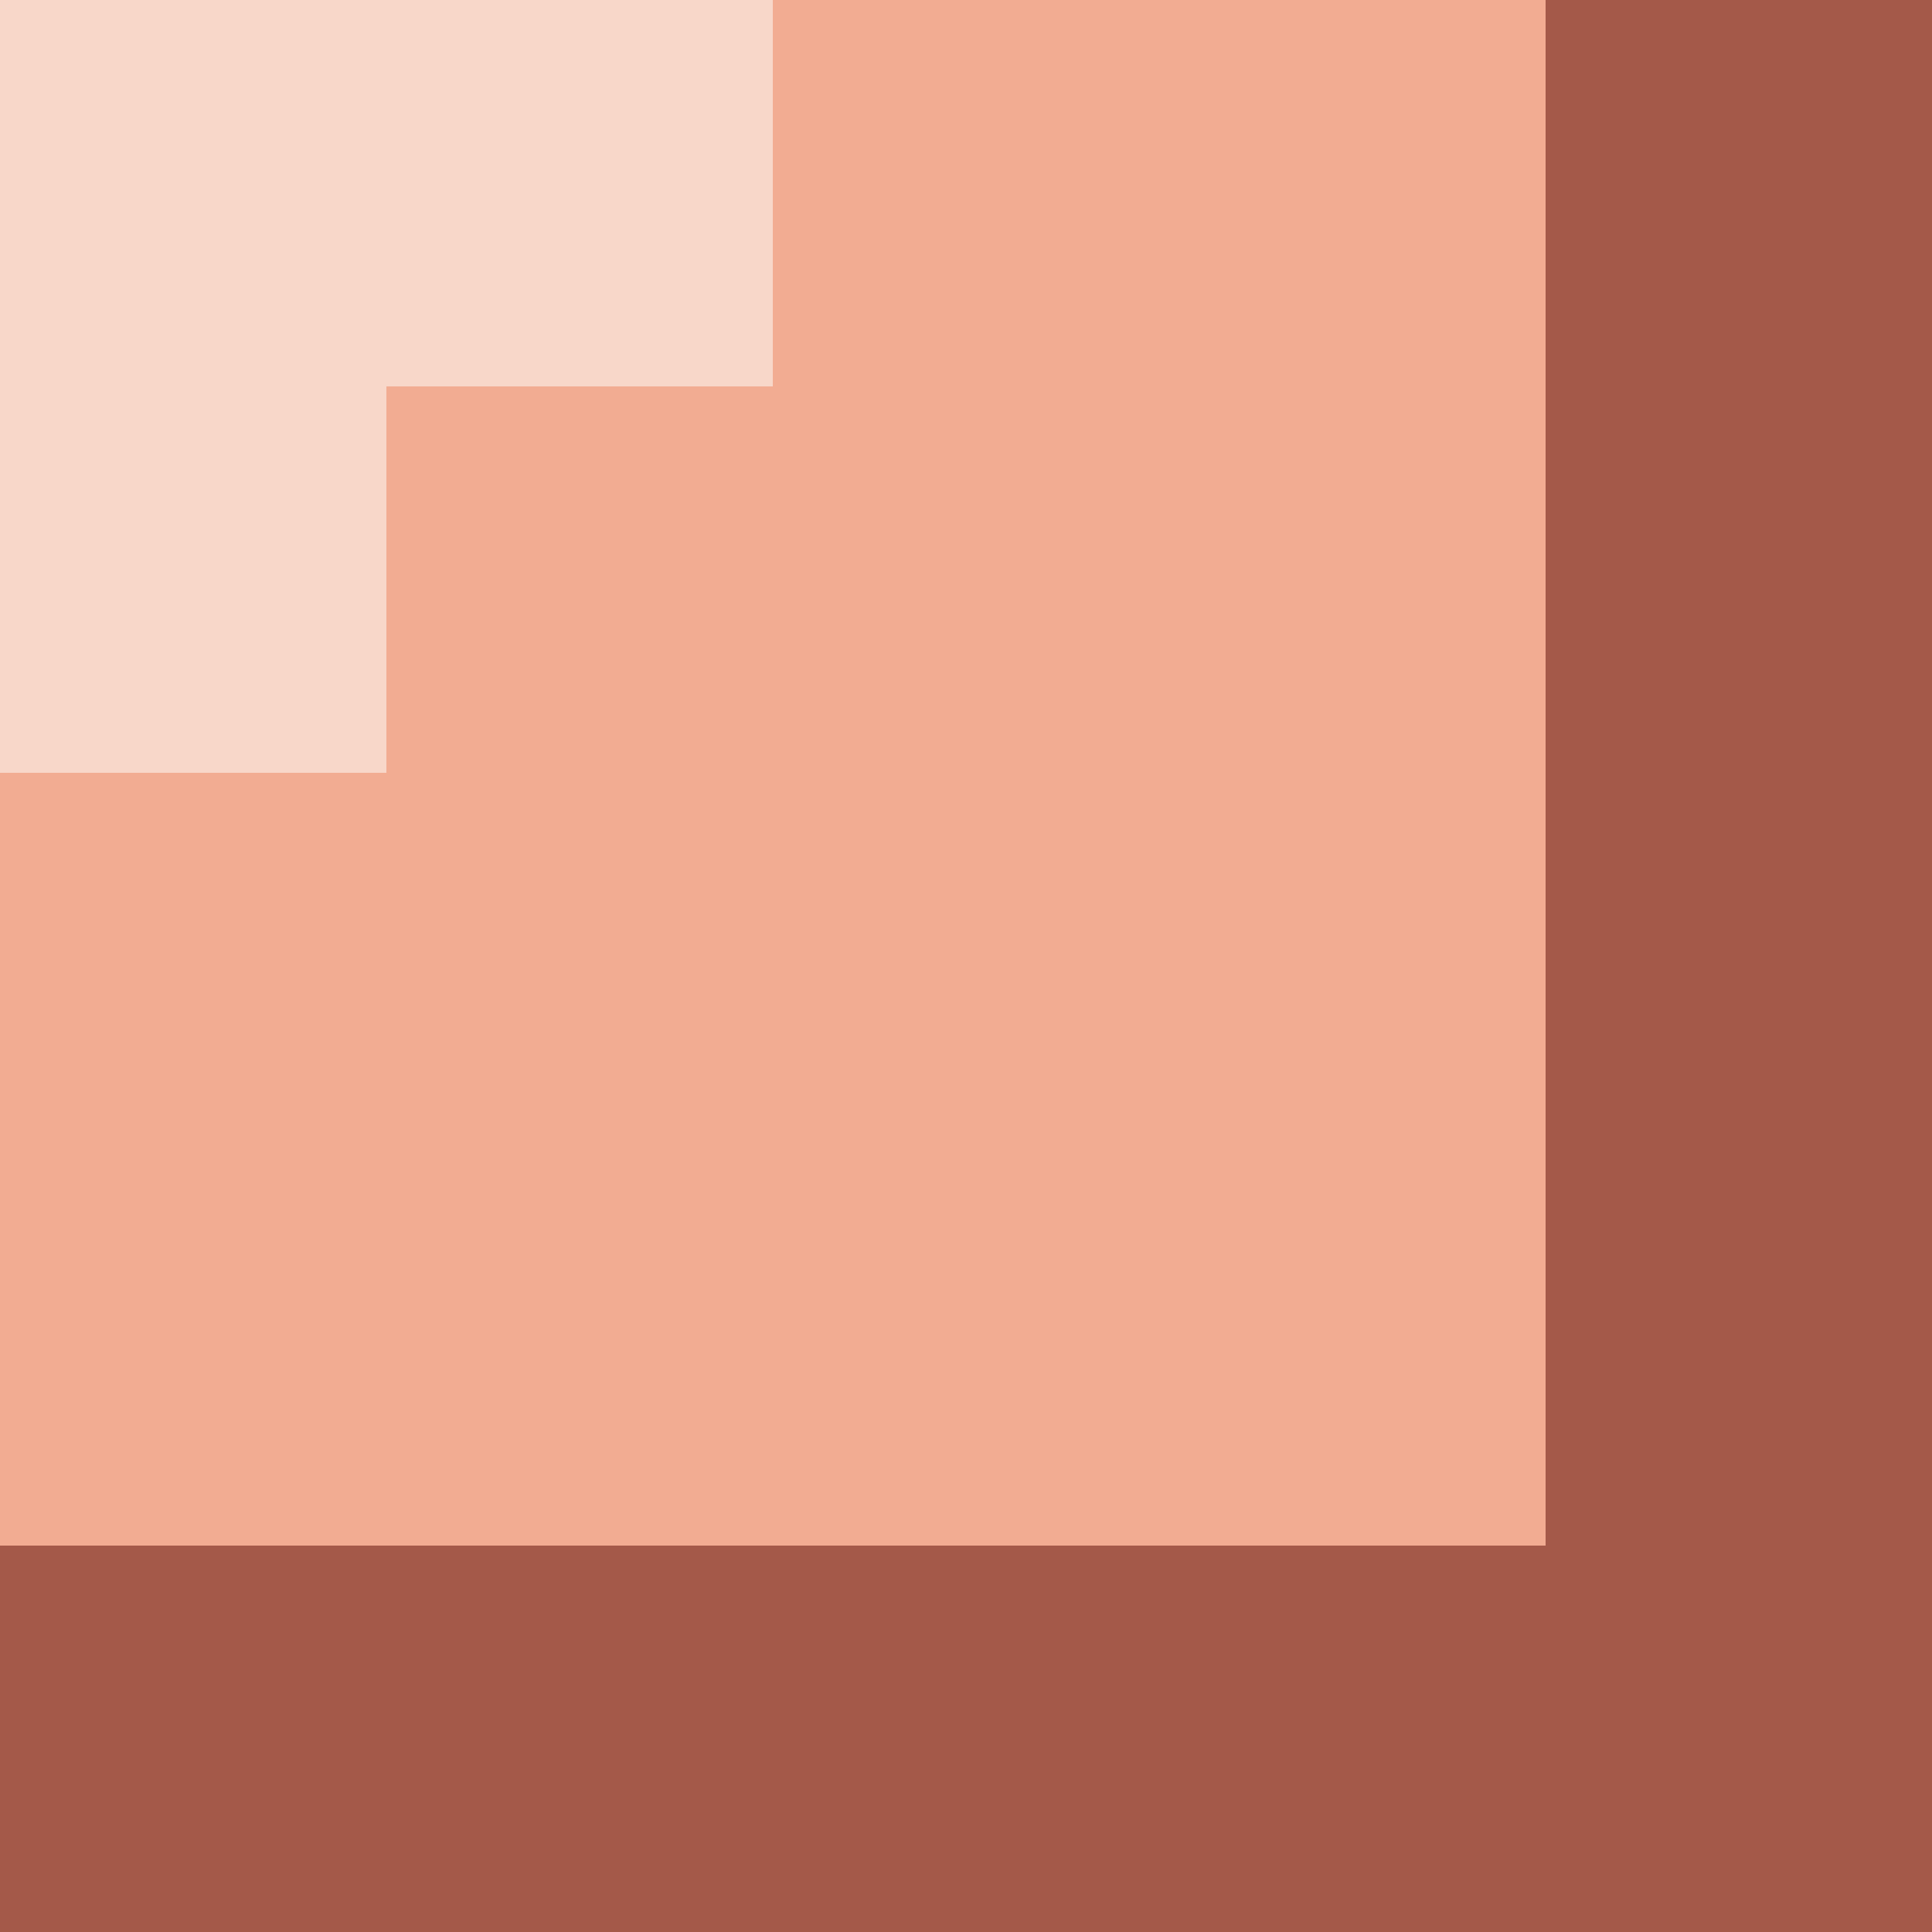
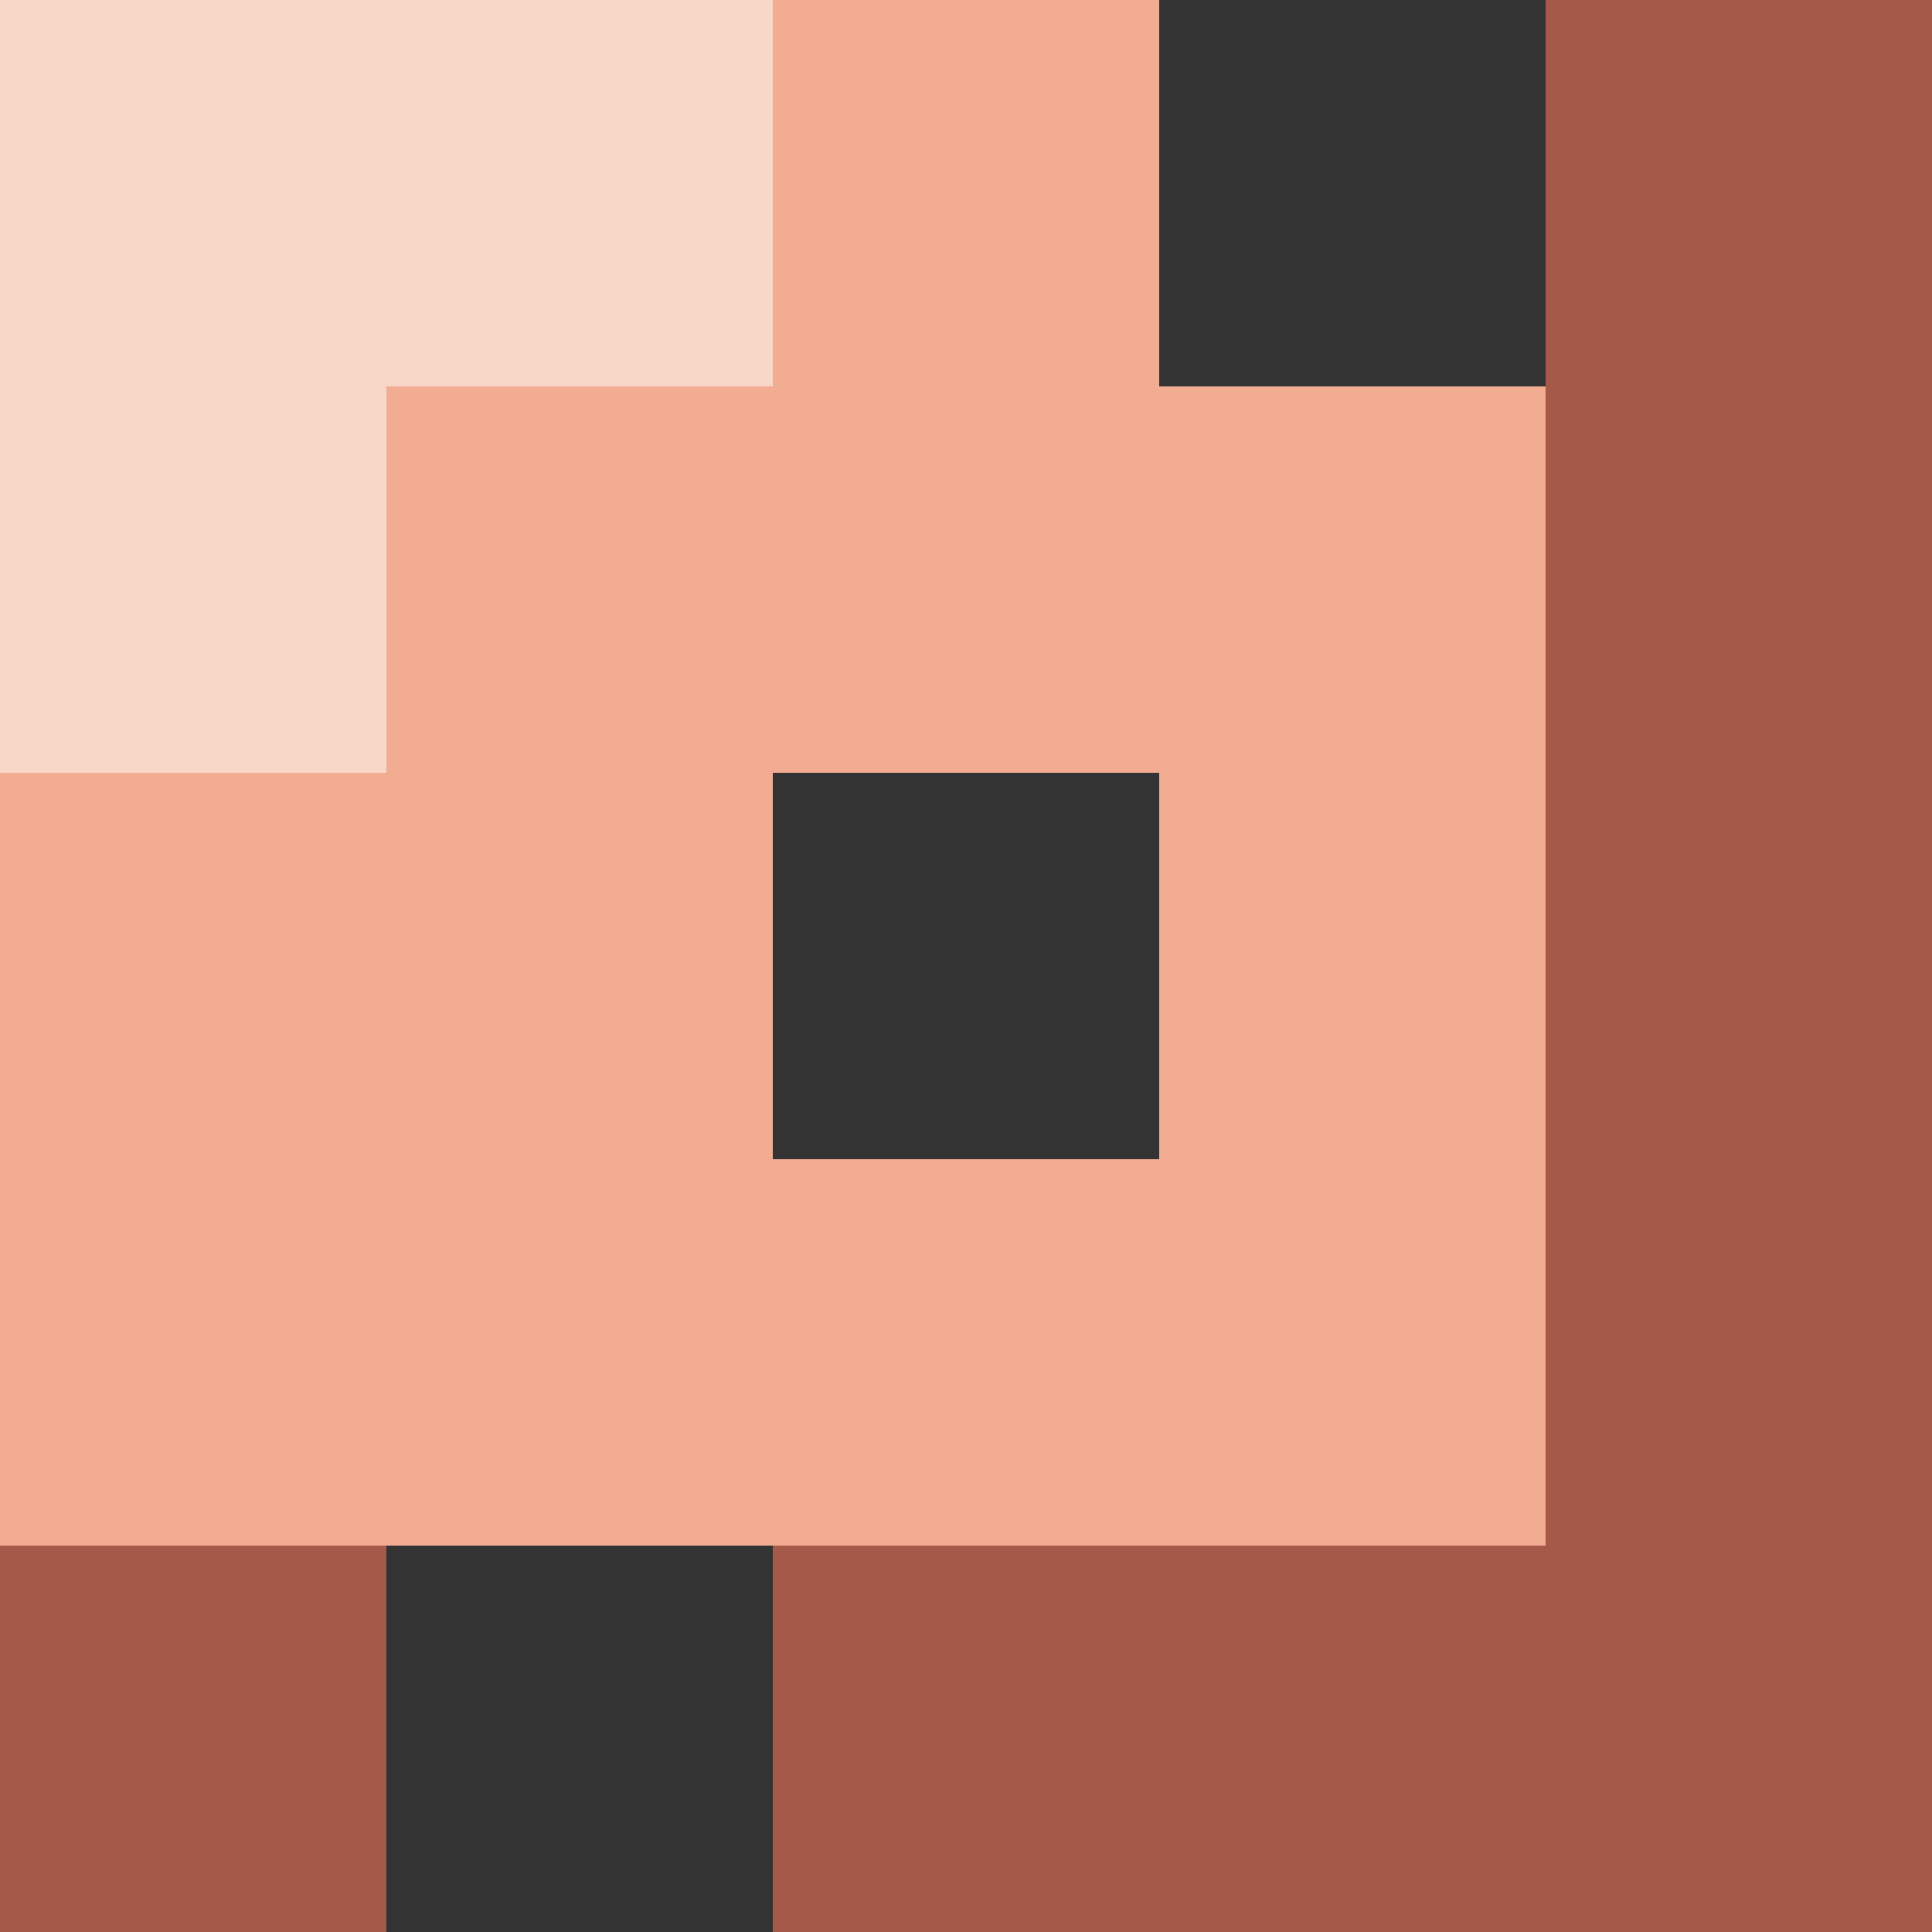
<svg xmlns="http://www.w3.org/2000/svg" width="100" height="100" viewBox="0 0 100 100" fill="none">
  <rect x="0" y="0" width="100" height="100" fill="#333333" stroke="none" />
  <g clip-path="url(#clip0_101_6)">
-     <rect width="100" height="100" fill="white" />
    <rect width="20" height="20" fill="#F8D7C9" />
    <rect y="20" width="20" height="20" fill="#F8D7C9" />
    <rect x="20" width="20" height="20" fill="#F8D7C9" />
    <rect x="20" y="20" width="20" height="20" fill="#F2AC92" />
    <rect x="40" y="20" width="20" height="20" fill="#F2AC92" />
    <rect x="40" width="20" height="20" fill="#F2AC92" />
    <rect y="40" width="20" height="20" fill="#F2AC92" />
-     <rect x="40" y="40" width="20" height="20" fill="#F2AC92" />
    <rect x="20" y="40" width="20" height="20" fill="#F2AC92" />
    <rect y="60" width="20" height="20" fill="#F2AC92" />
    <rect x="20" y="60" width="20" height="20" fill="#F2AC92" />
    <rect x="40" y="60" width="20" height="20" fill="#F2AC92" />
-     <rect x="60" width="20" height="20" fill="#F2AC92" />
    <rect x="60" y="20" width="20" height="20" fill="#F2AC92" />
    <rect x="60" y="40" width="20" height="20" fill="#F2AC92" />
    <rect x="80" width="20" height="20" fill="#A45949" />
    <rect x="80" y="20" width="20" height="20" fill="#A45949" />
    <rect x="80" y="40" width="20" height="20" fill="#A45949" />
    <rect x="80" y="60" width="20" height="20" fill="#A45949" />
    <rect x="80" y="80" width="20" height="20" fill="#A45949" />
    <rect x="60" y="80" width="20" height="20" fill="#A45949" />
    <rect x="40" y="80" width="20" height="20" fill="#A45949" />
-     <rect x="20" y="80" width="20" height="20" fill="#A45949" />
    <rect y="80" width="20" height="20" fill="#A45949" />
    <rect x="60" y="60" width="20" height="20" fill="#F2AC92" />
  </g>
  <defs>
    <clipPath id="clip0_101_6">
      <rect width="100" height="100" fill="white" />
    </clipPath>
  </defs>
</svg>